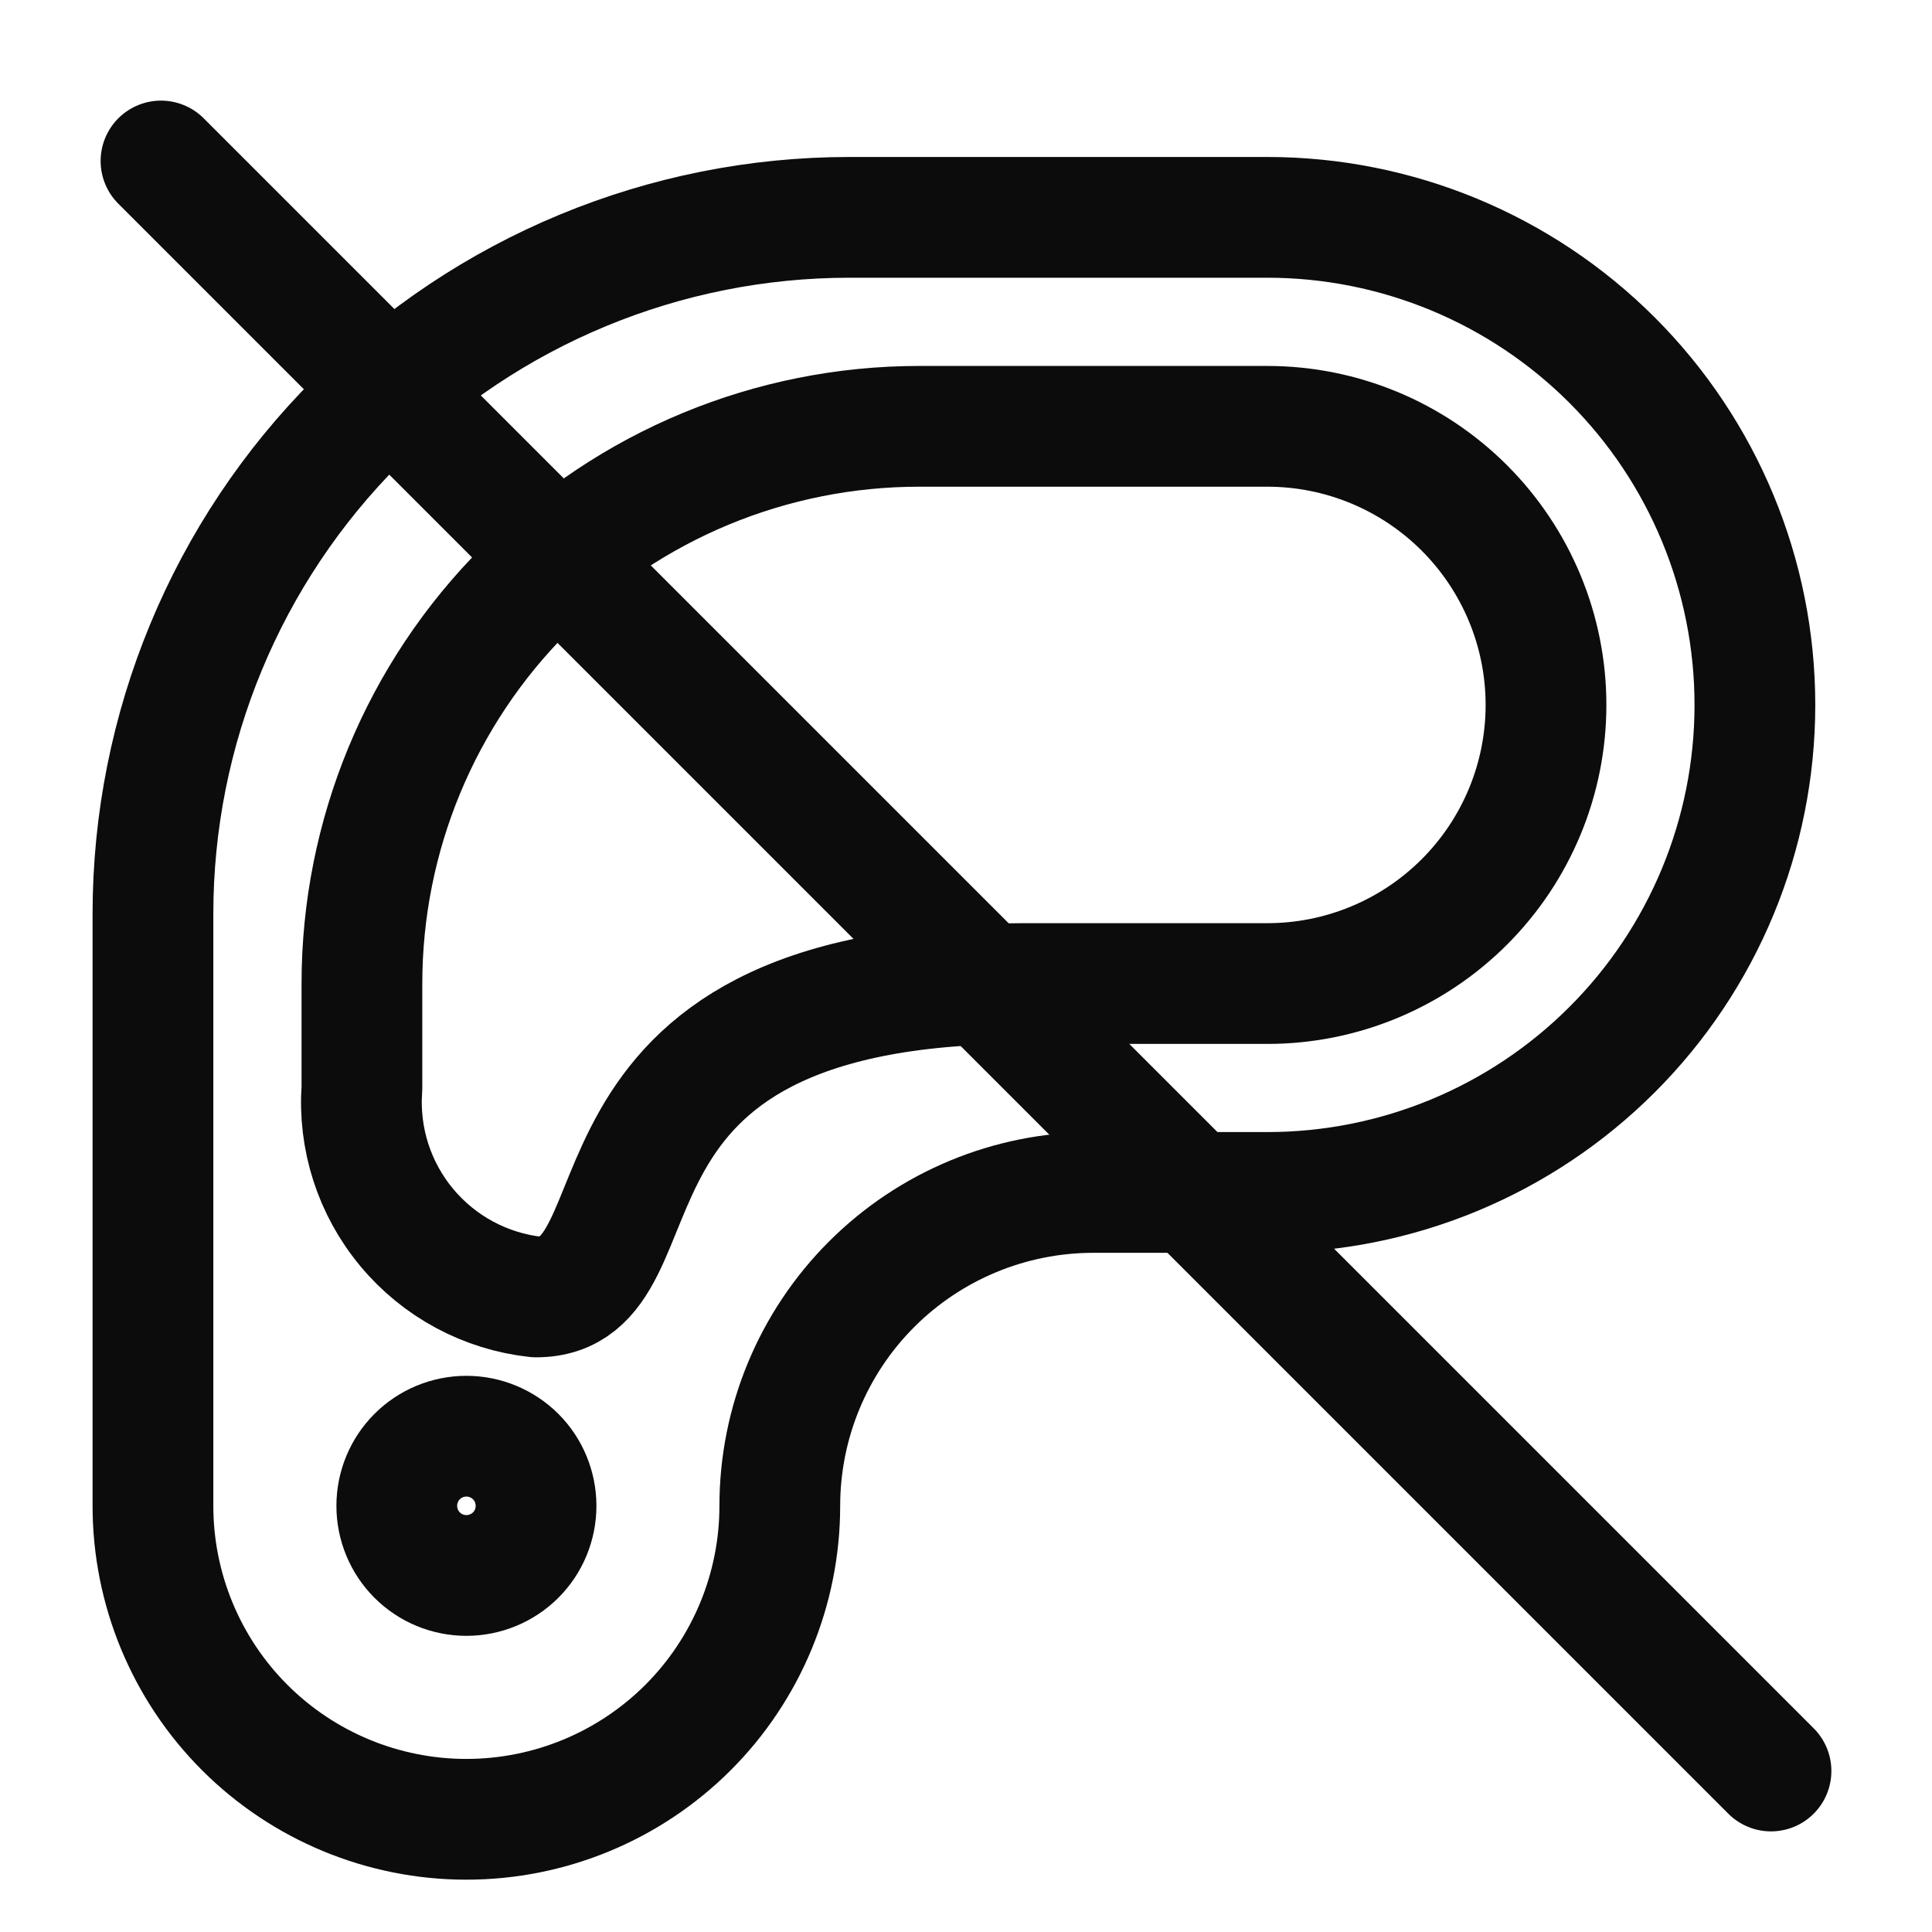
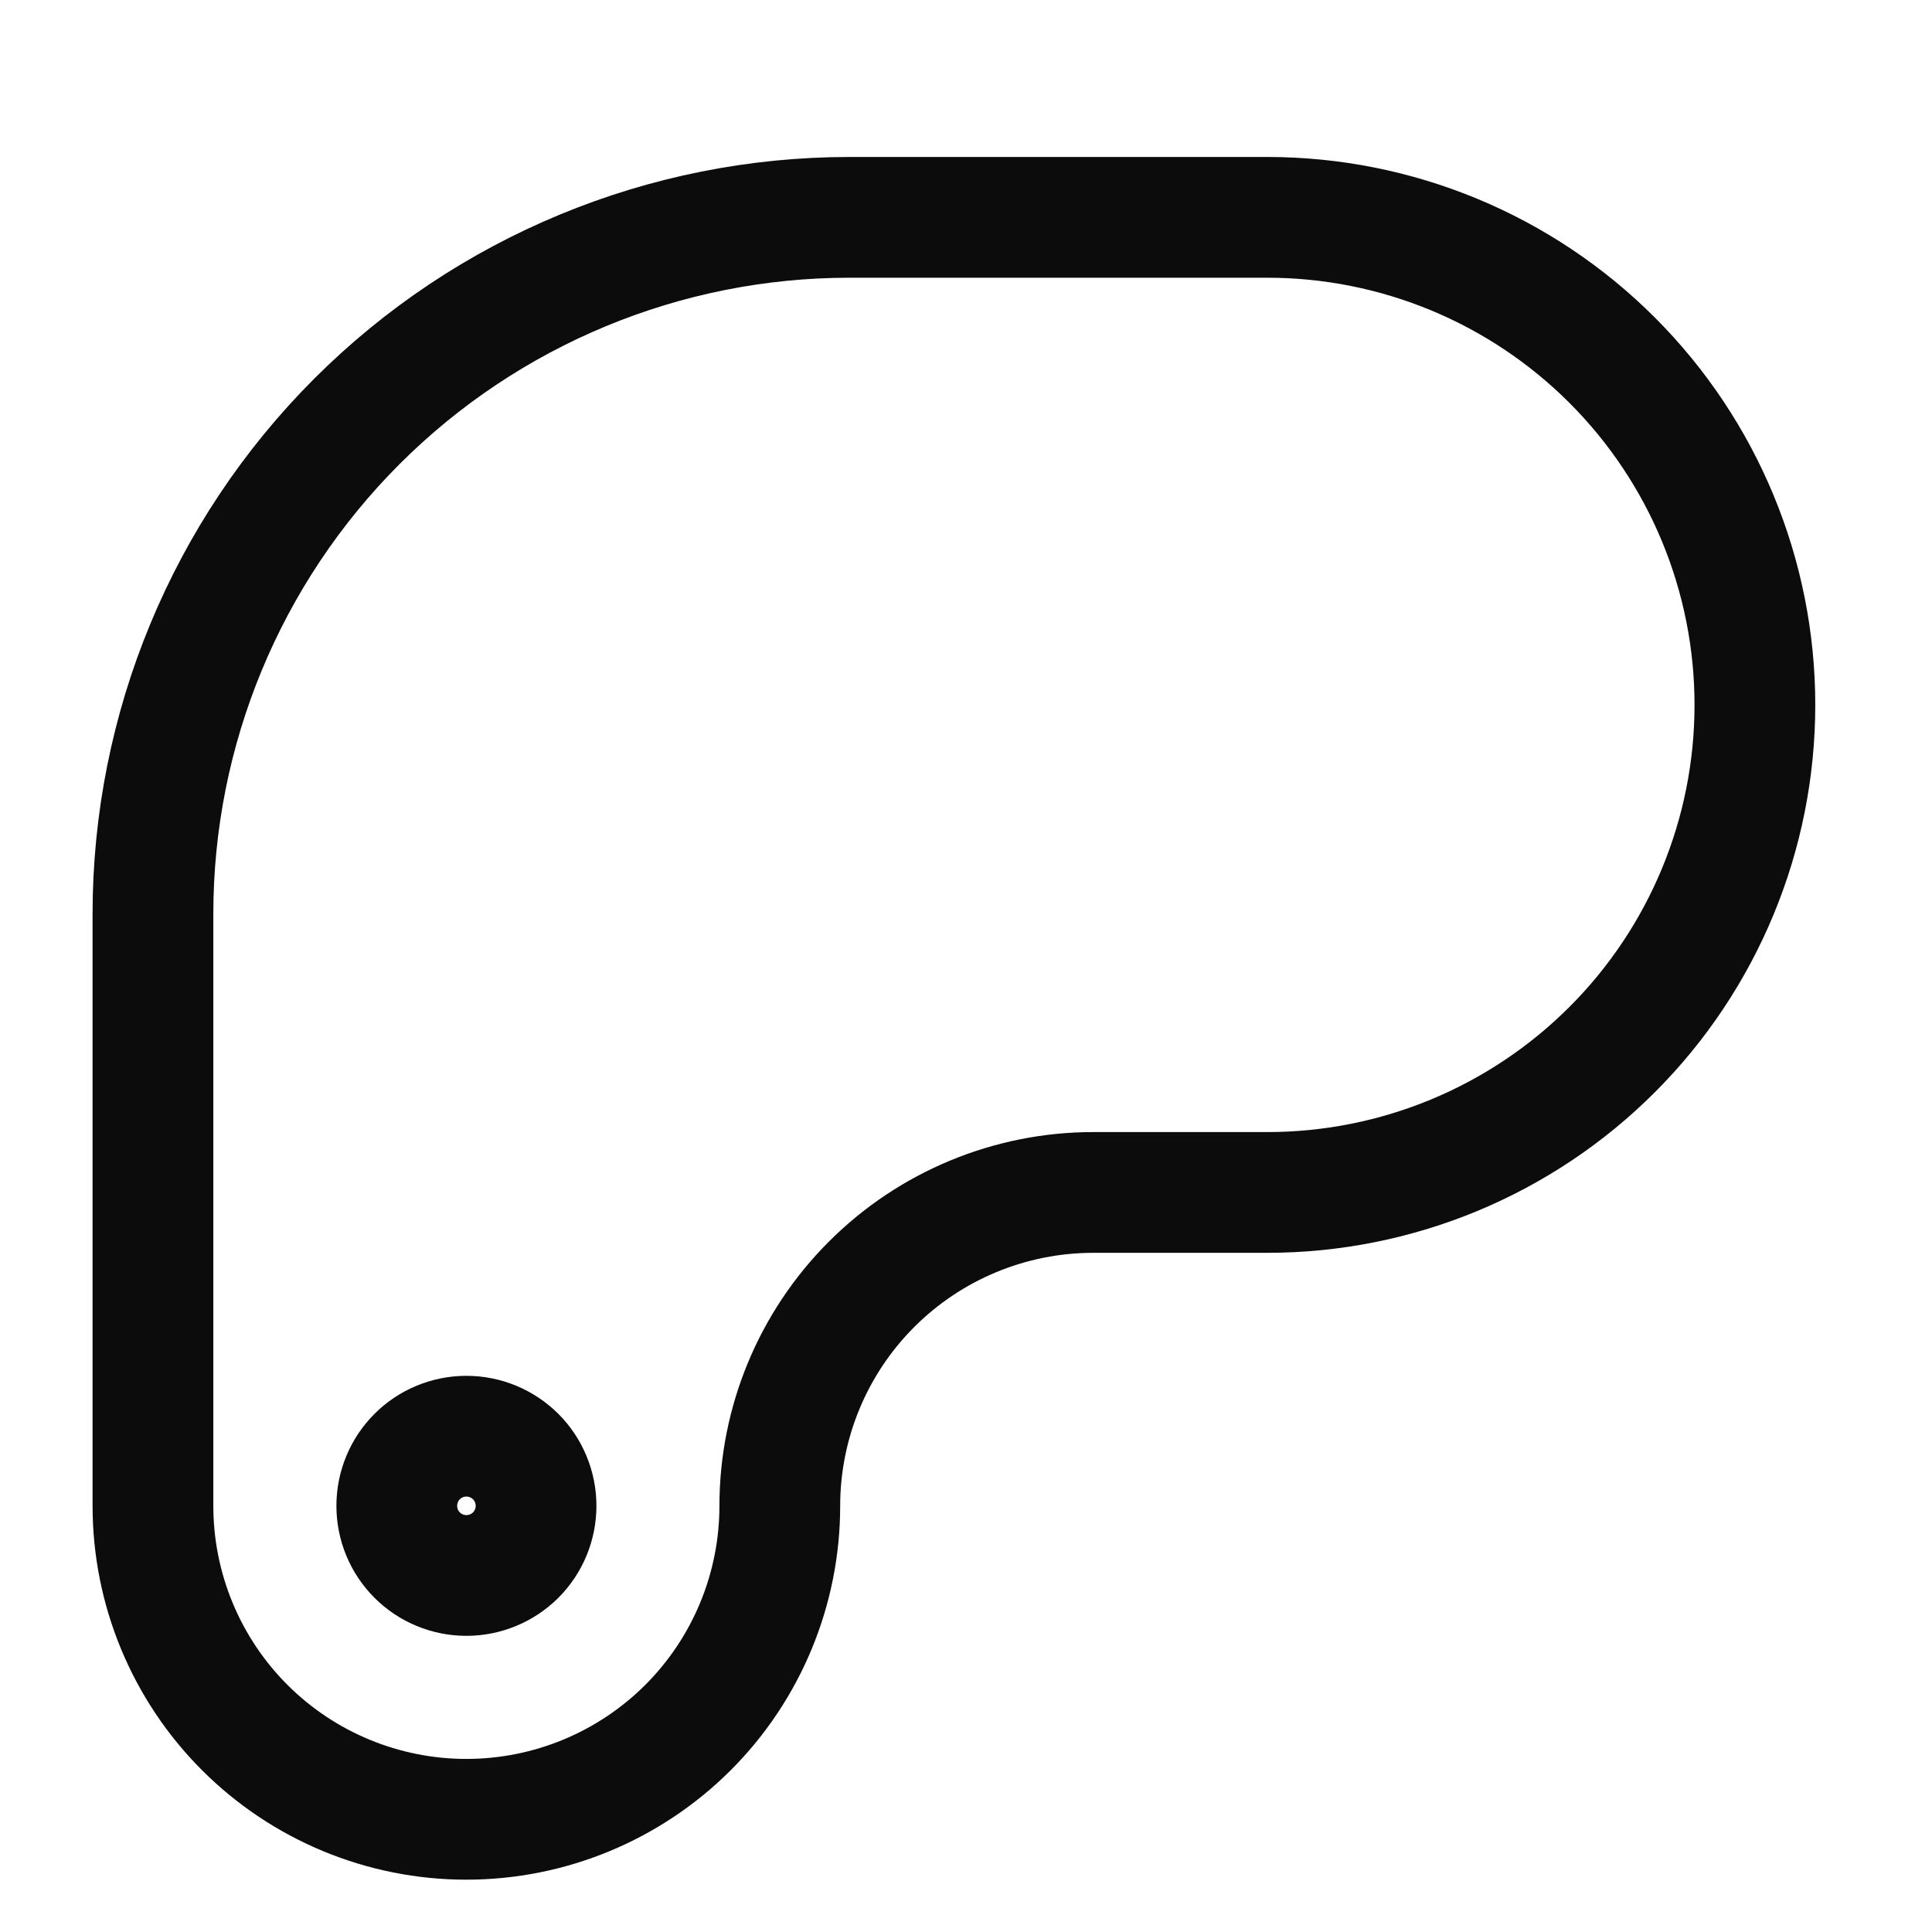
<svg xmlns="http://www.w3.org/2000/svg" width="24" height="24" viewBox="0 0 24 24" fill="none">
  <path d="M10.552 2.7C8.257 2.7 6.057 3.612 4.434 5.234C2.811 6.857 1.9 9.058 1.9 11.352V18.707C1.9 19.739 2.31 20.73 3.04 21.46C3.77 22.19 4.761 22.6 5.793 22.6C6.826 22.6 7.816 22.19 8.547 21.46C9.277 20.73 9.687 19.739 9.687 18.707C9.687 17.674 10.097 16.684 10.827 15.954C11.557 15.224 12.548 14.813 13.581 14.813H15.743C17.35 14.813 18.89 14.175 20.026 13.039C21.162 11.904 21.8 10.363 21.8 8.757C21.8 7.15 21.162 5.61 20.026 4.474C18.89 3.338 17.35 2.7 15.743 2.7H10.552Z" stroke="#0C0C0C" stroke-width="1.5" stroke-linecap="round" stroke-linejoin="round" />
-   <path d="M11.418 5.296C9.582 5.296 7.822 6.025 6.524 7.323C5.225 8.621 4.496 10.382 4.496 12.218V13.515C4.45 14.144 4.65 14.766 5.054 15.25C5.457 15.734 6.033 16.043 6.659 16.111C8.39 16.111 6.761 12.218 12.716 12.218H15.744C16.662 12.218 17.542 11.853 18.191 11.204C18.84 10.555 19.205 9.675 19.205 8.757C19.205 7.839 18.84 6.959 18.191 6.31C17.542 5.661 16.662 5.296 15.744 5.296H11.418Z" stroke="#0C0C0C" stroke-width="1.5" stroke-linecap="round" stroke-linejoin="round" />
  <path d="M4.929 18.706C4.929 18.936 5.02 19.156 5.182 19.318C5.344 19.48 5.564 19.571 5.794 19.571C6.023 19.571 6.243 19.48 6.406 19.318C6.568 19.156 6.659 18.936 6.659 18.706C6.659 18.477 6.568 18.256 6.406 18.094C6.243 17.932 6.023 17.841 5.794 17.841C5.564 17.841 5.344 17.932 5.182 18.094C5.02 18.256 4.929 18.477 4.929 18.706Z" stroke="#0C0C0C" stroke-width="1.5" stroke-linecap="round" stroke-linejoin="round" />
-   <path d="M2 2L22 22" stroke="#0C0C0C" stroke-width="1.5" stroke-linecap="round" stroke-linejoin="round" />
</svg>